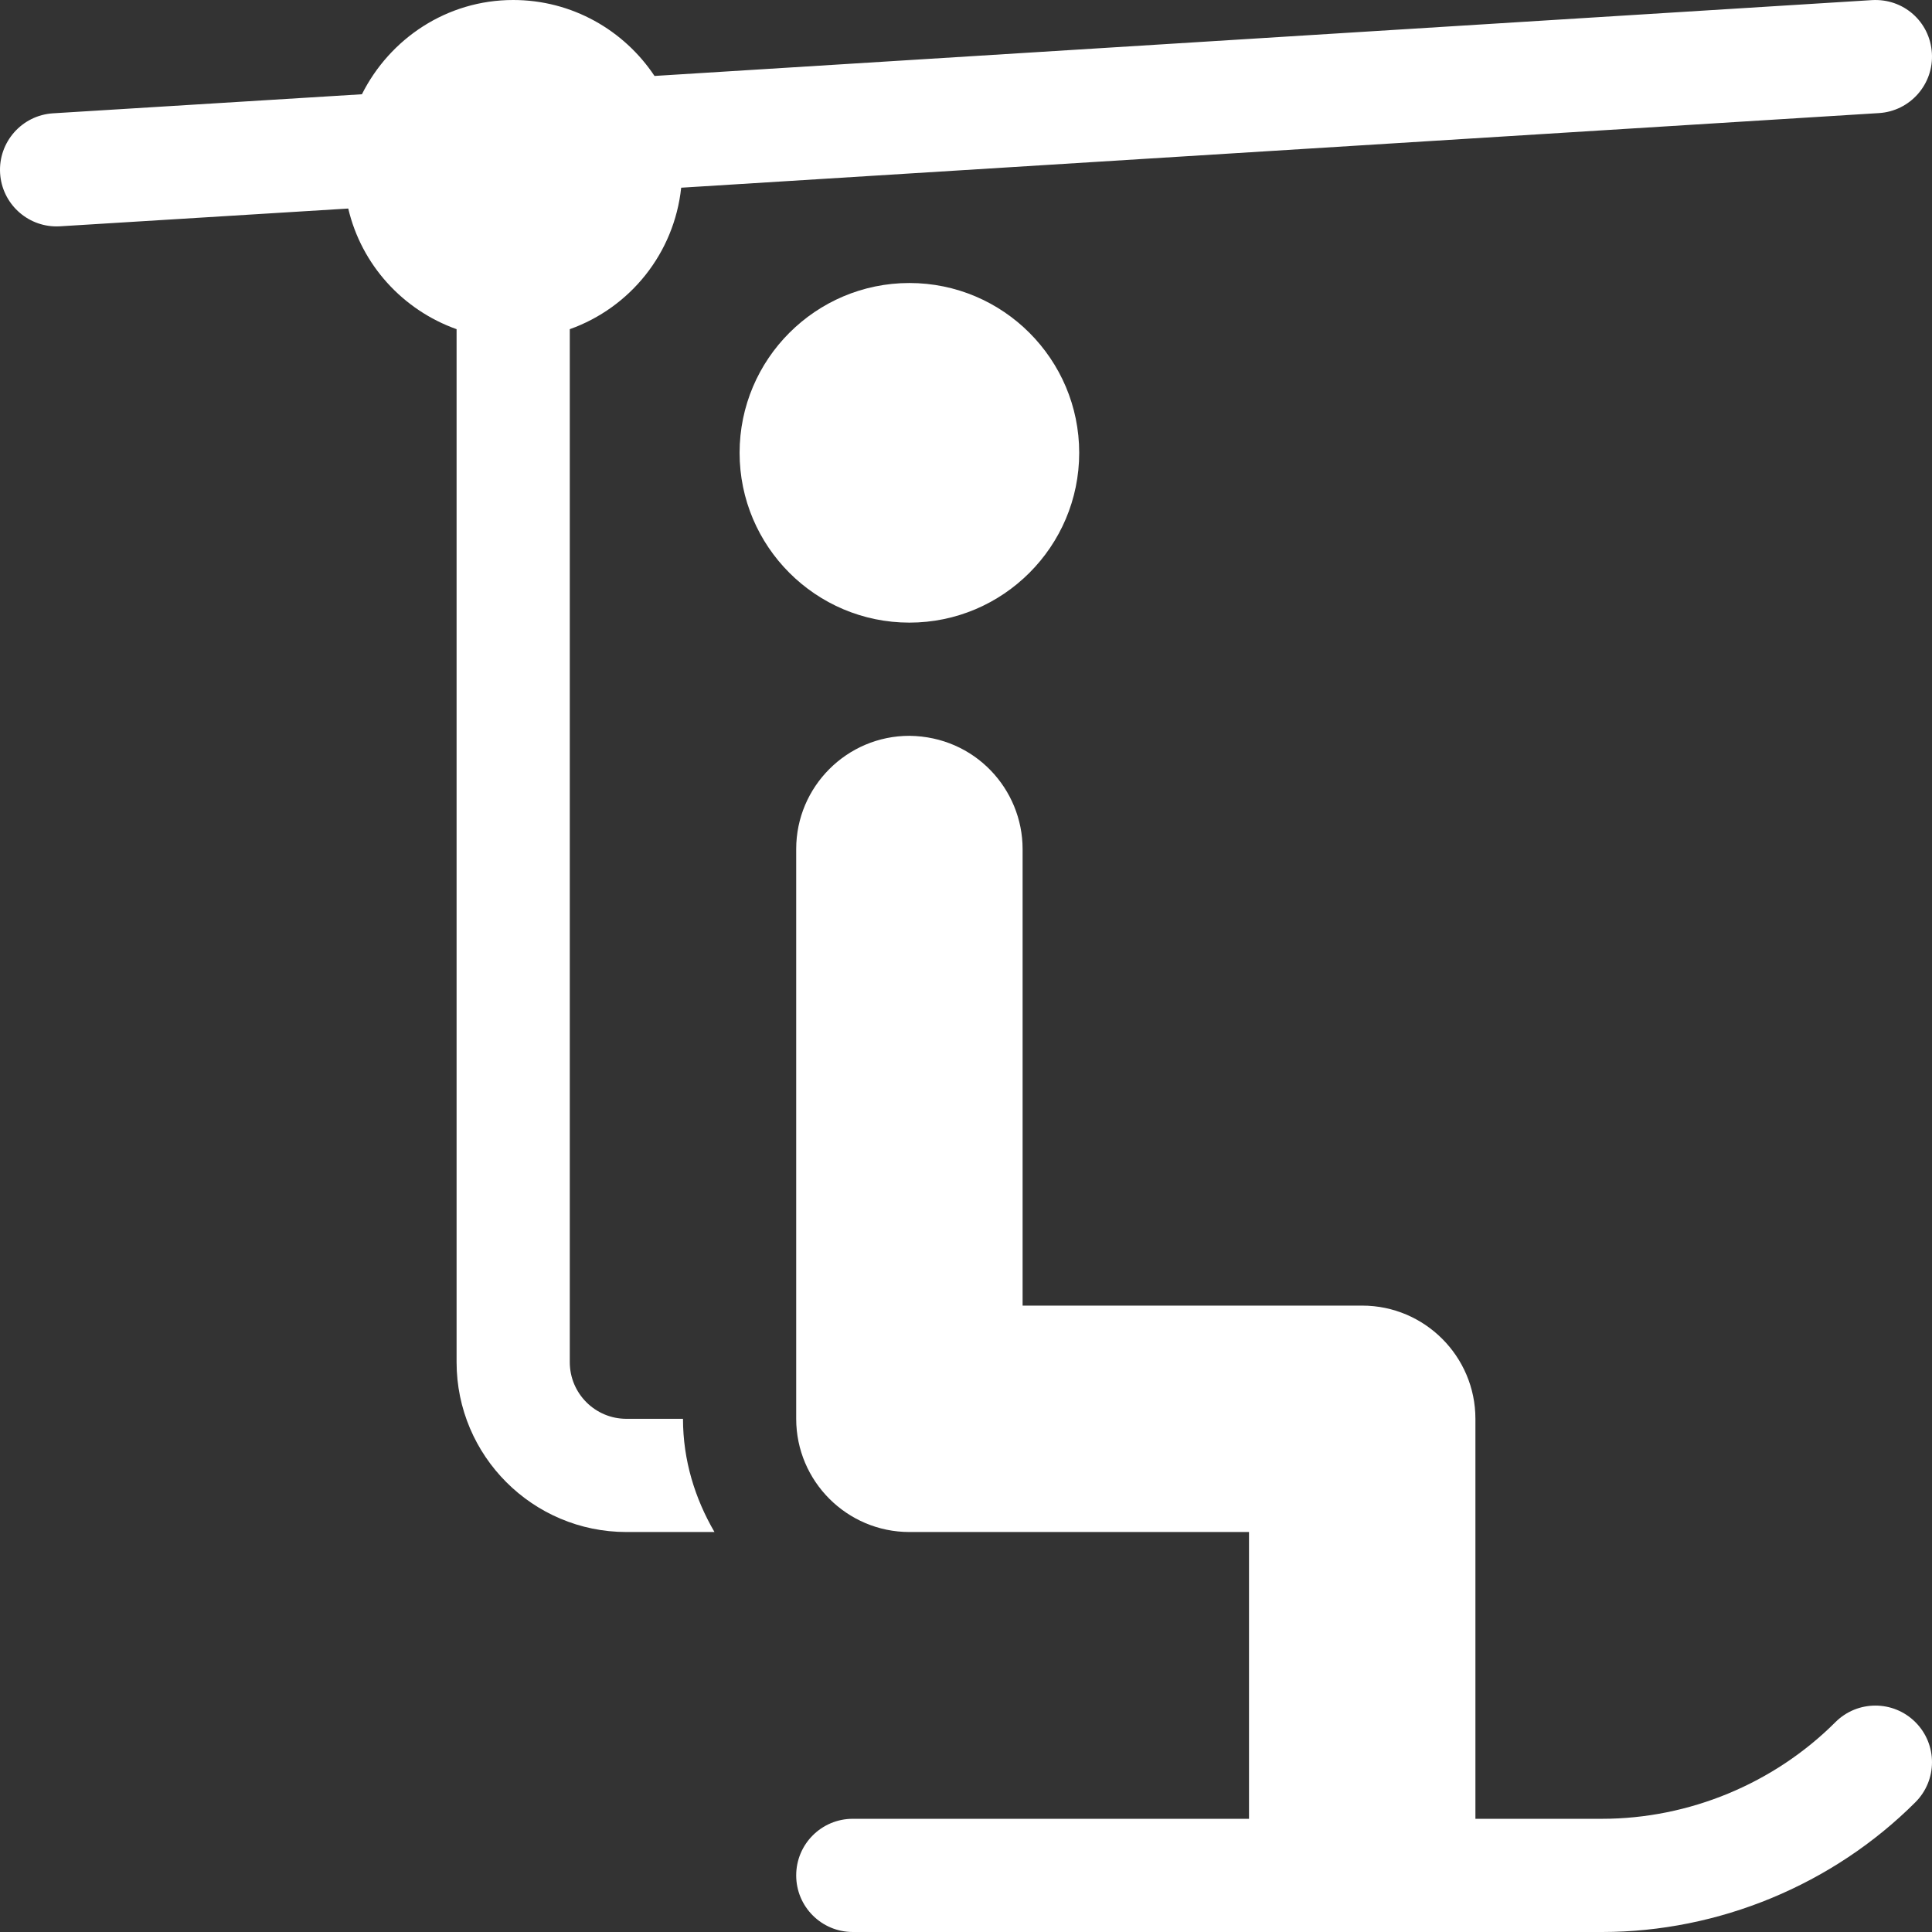
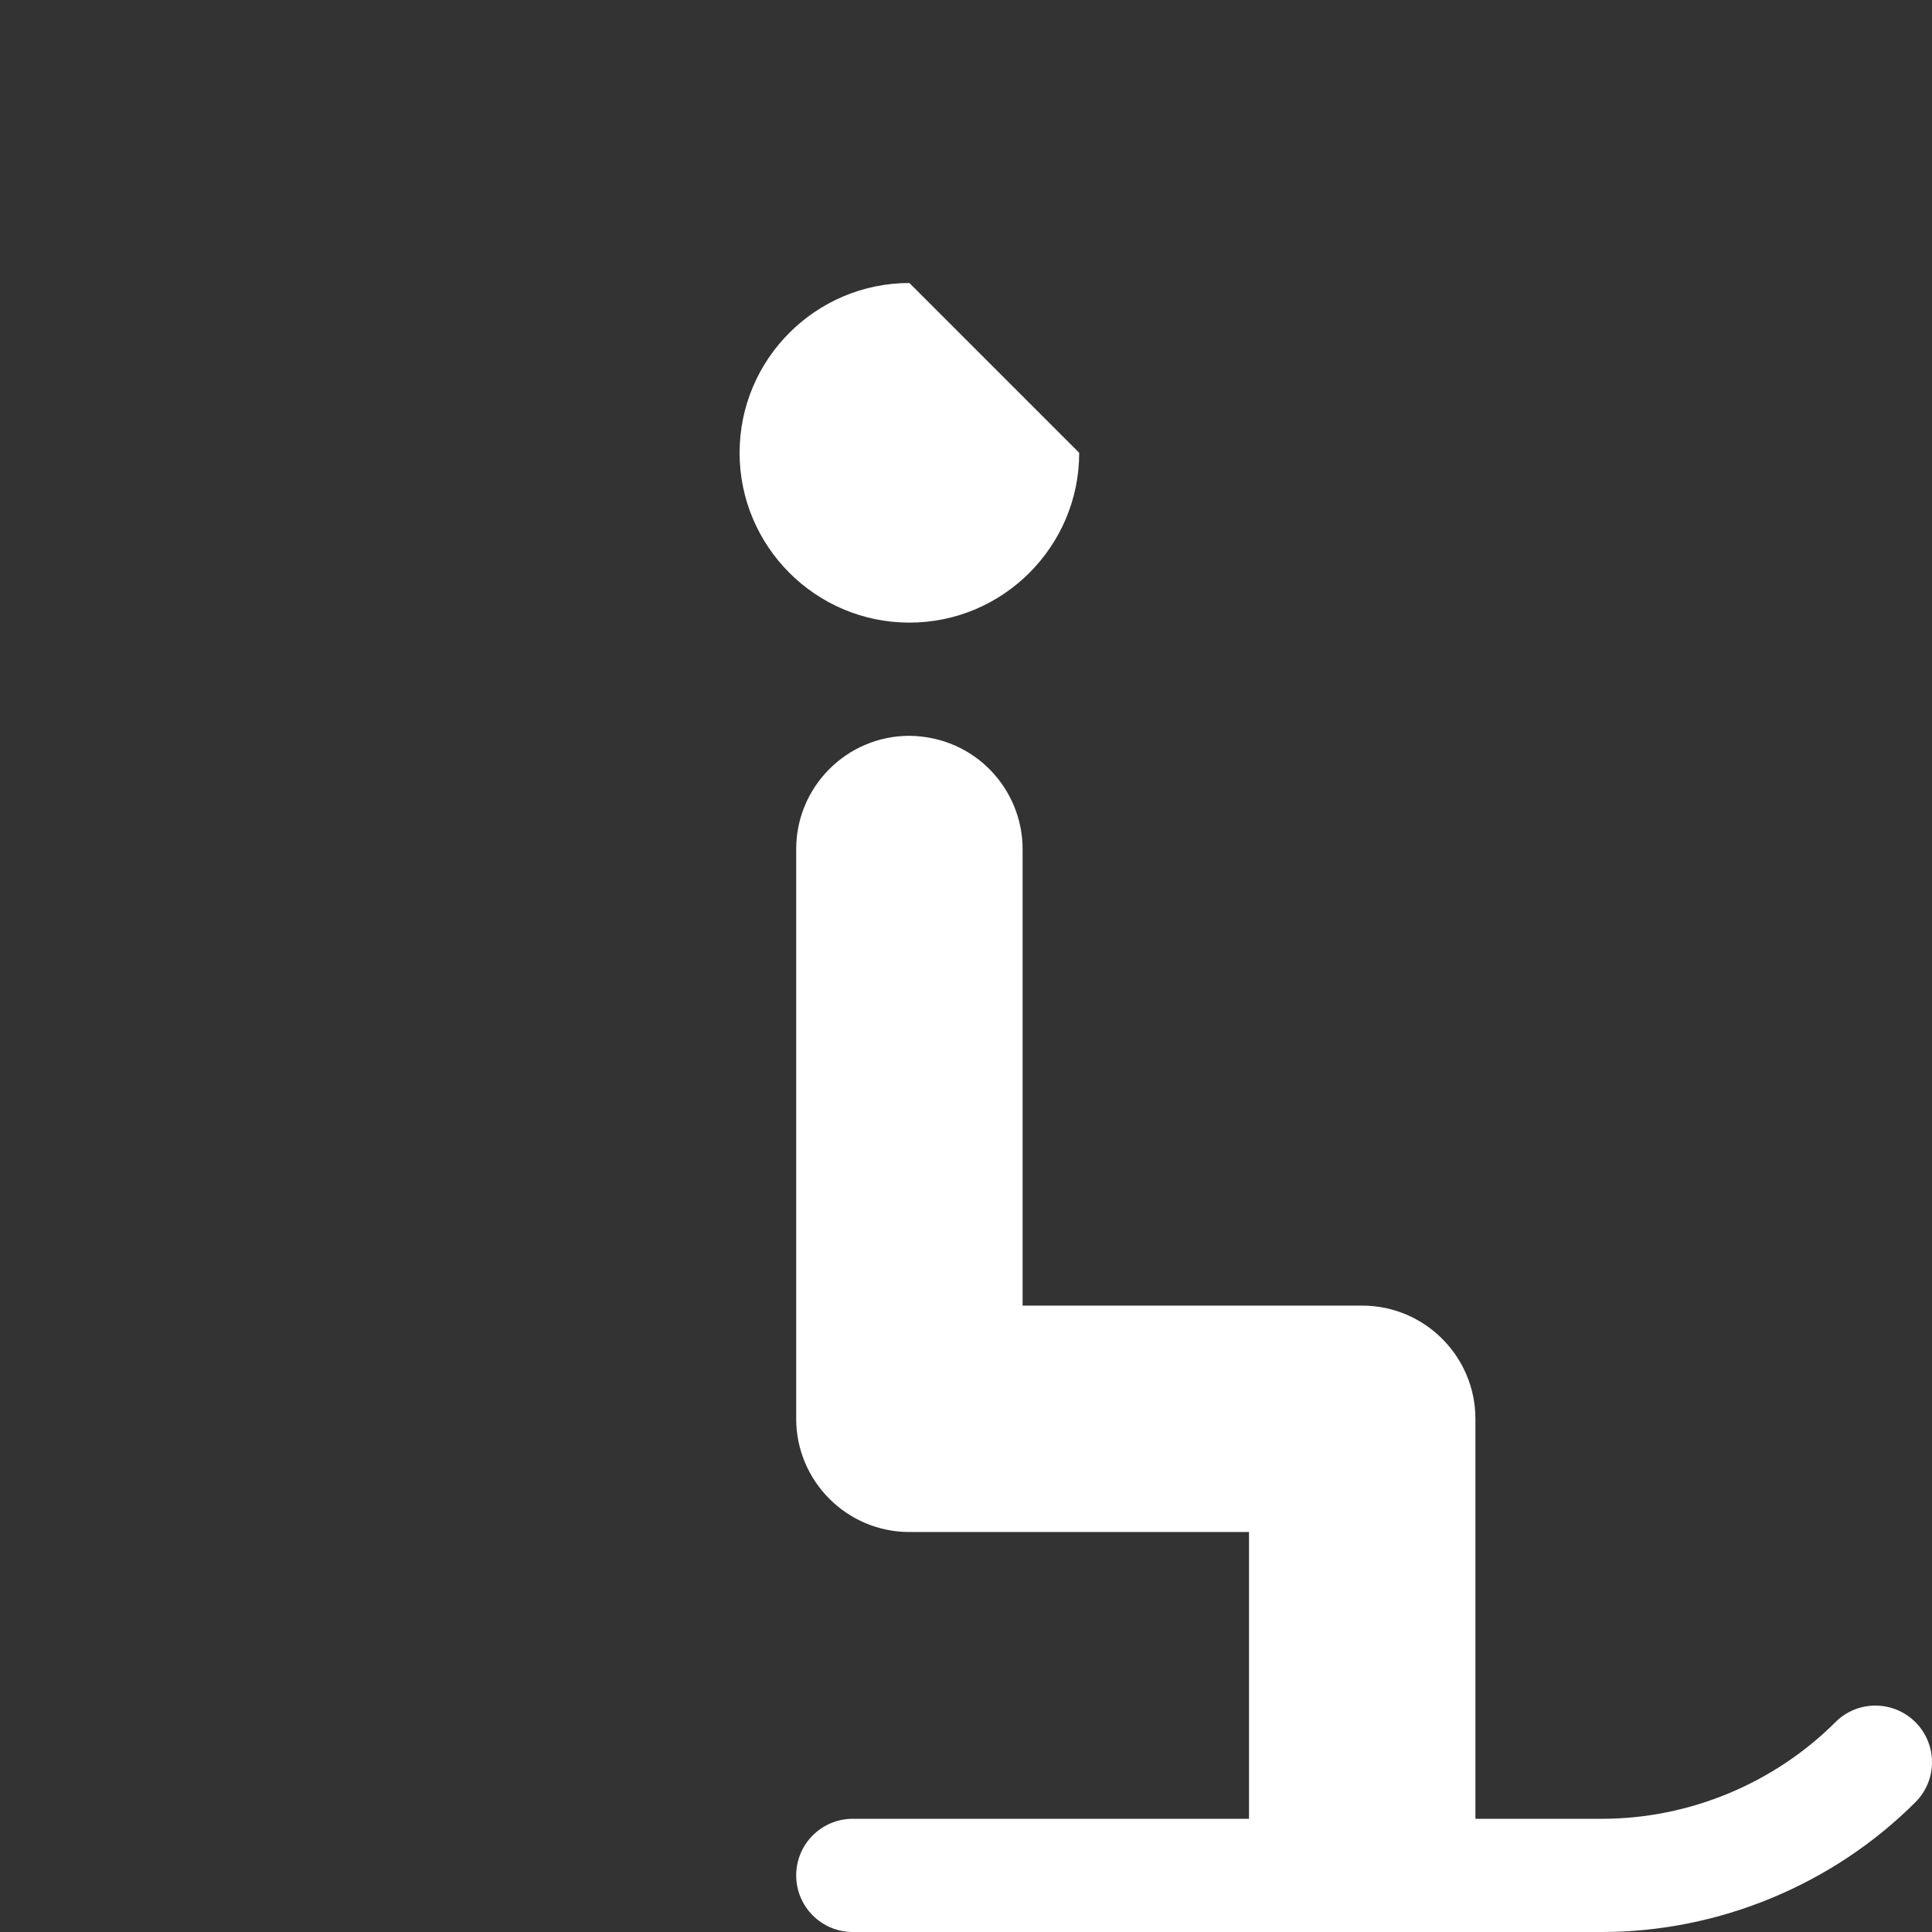
<svg xmlns="http://www.w3.org/2000/svg" version="1.1" id="Capa_1" x="0px" y="0px" viewBox="0 0 512 512" style="enable-background:new 0 0 512 512;" xml:space="preserve" width="512px" height="512px">
  <rect x="0" y="0" width="512" height="512" fill="#333333" stroke="none" />
  <g>
    <g>
      <g>
        <path d="M507.605,456.394c-5.859-5.859-15.351-5.859-21.21,0.001C470.12,472.669,447.591,482,424.578,482H391V376    c0-16.538-13.462-30-30-30h-90V225c0-15.776-12.576-29.8-30-30c-16.538,0-30,13.462-30,30v151c0,16.538,13.462,30,30,30h90v76H226    c-8.291,0-15,6.709-15,15c0,8.291,6.709,15,15,15h198.578c30.908,0,61.172-12.539,83.027-34.395    C513.464,471.746,513.464,462.253,507.605,456.394z" data-original="#000000" class="active-path" data-old_color="#000000" fill="#FFFFFF" />
      </g>
    </g>
    <g>
      <g>
-         <path d="M511.971,14.063C511.458,5.801,504.5-0.468,496.063,0.03L173.451,20.127C165.379,8.013,151.619,0,136,0    c-17.587,0-32.69,10.237-40.089,24.979l-81.848,5.05C5.801,30.542-0.483,37.661,0.029,45.938C0.527,53.892,7.134,60,14.985,60    c0.308,0,0.63-0.015,0.952-0.029l76.353-4.706c3.511,14.928,14.45,26.887,28.71,31.972V361c0,24.814,20.186,45,45,45h23.344    c-5.167-8.86-8.344-19.023-8.344-30h-15c-8.276,0-15-6.724-15-15V87.237c15.974-5.696,27.66-20.072,29.52-37.493L497.937,29.97    C506.199,29.458,512.483,22.339,511.971,14.063z" data-original="#000000" class="active-path" data-old_color="#000000" fill="#FFFFFF" />
-       </g>
+         </g>
    </g>
    <g>
      <g>
-         <path d="M241,75c-24.814,0-45,20.186-45,45c0,24.814,20.186,45,45,45c24.814,0,45-20.186,45-45C286,95.186,265.814,75,241,75z" data-original="#000000" class="active-path" data-old_color="#000000" fill="#FFFFFF" />
+         <path d="M241,75c-24.814,0-45,20.186-45,45c0,24.814,20.186,45,45,45c24.814,0,45-20.186,45-45z" data-original="#000000" class="active-path" data-old_color="#000000" fill="#FFFFFF" />
      </g>
    </g>
  </g>
</svg>